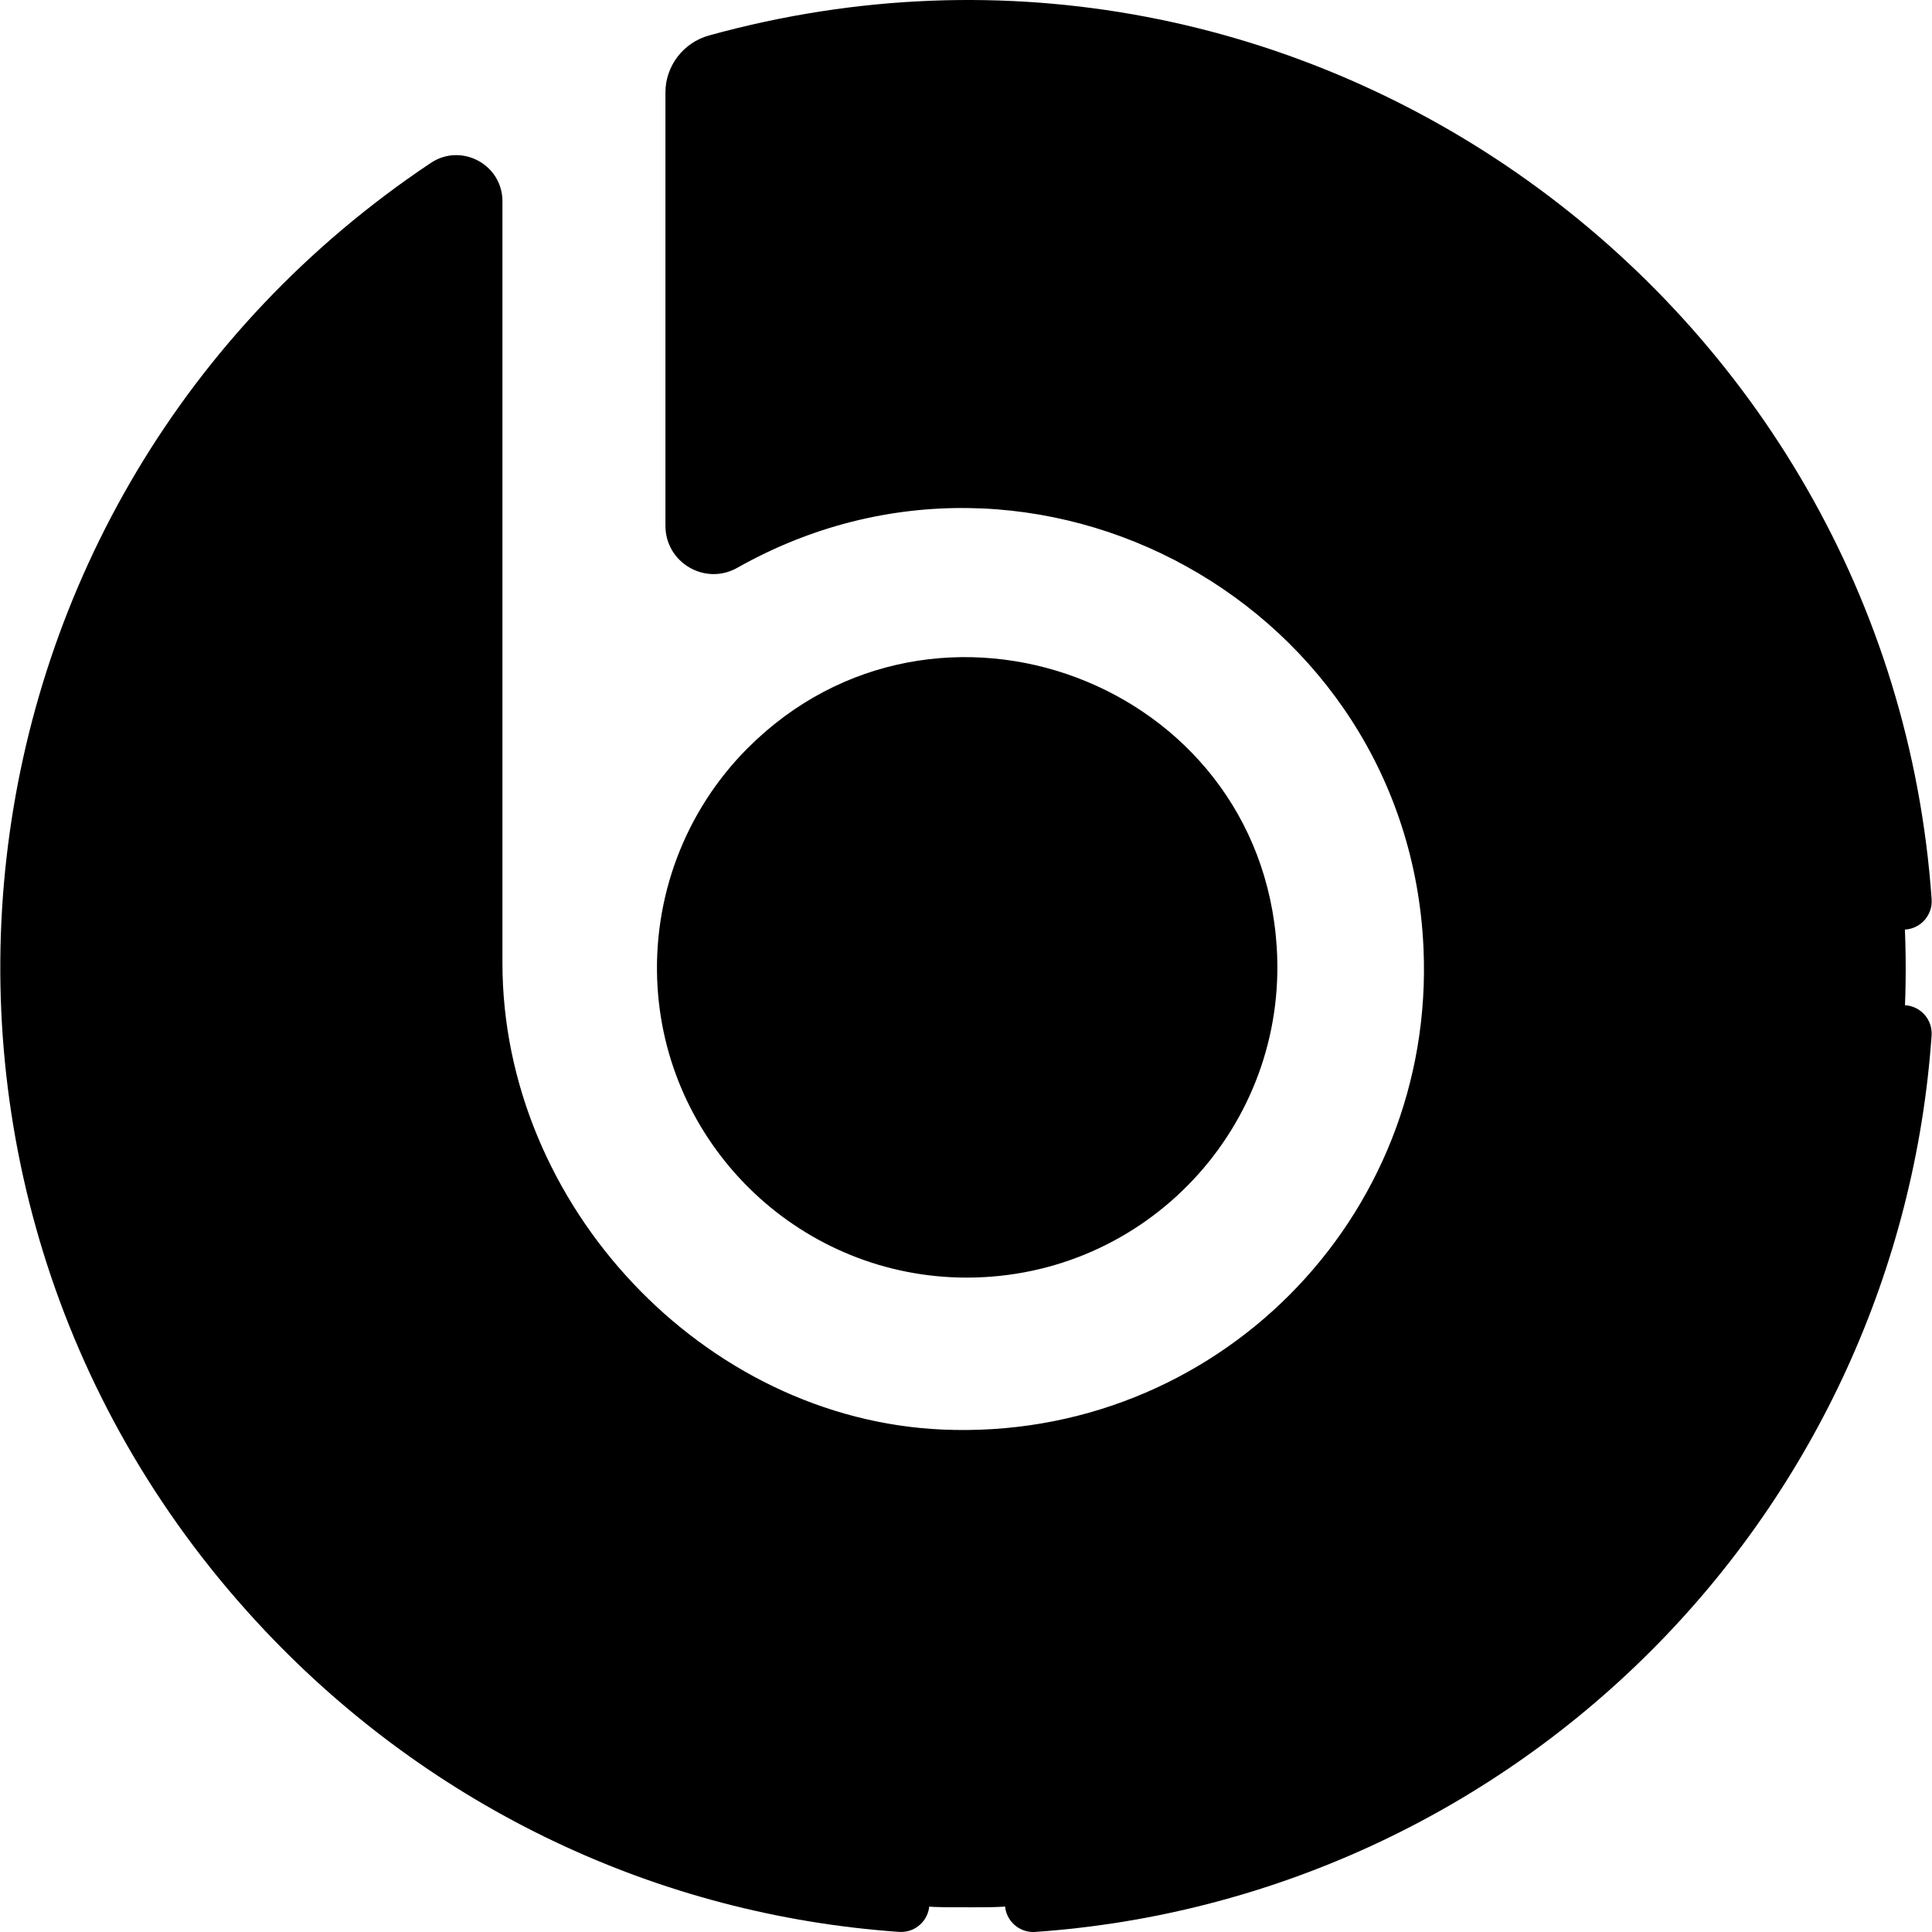
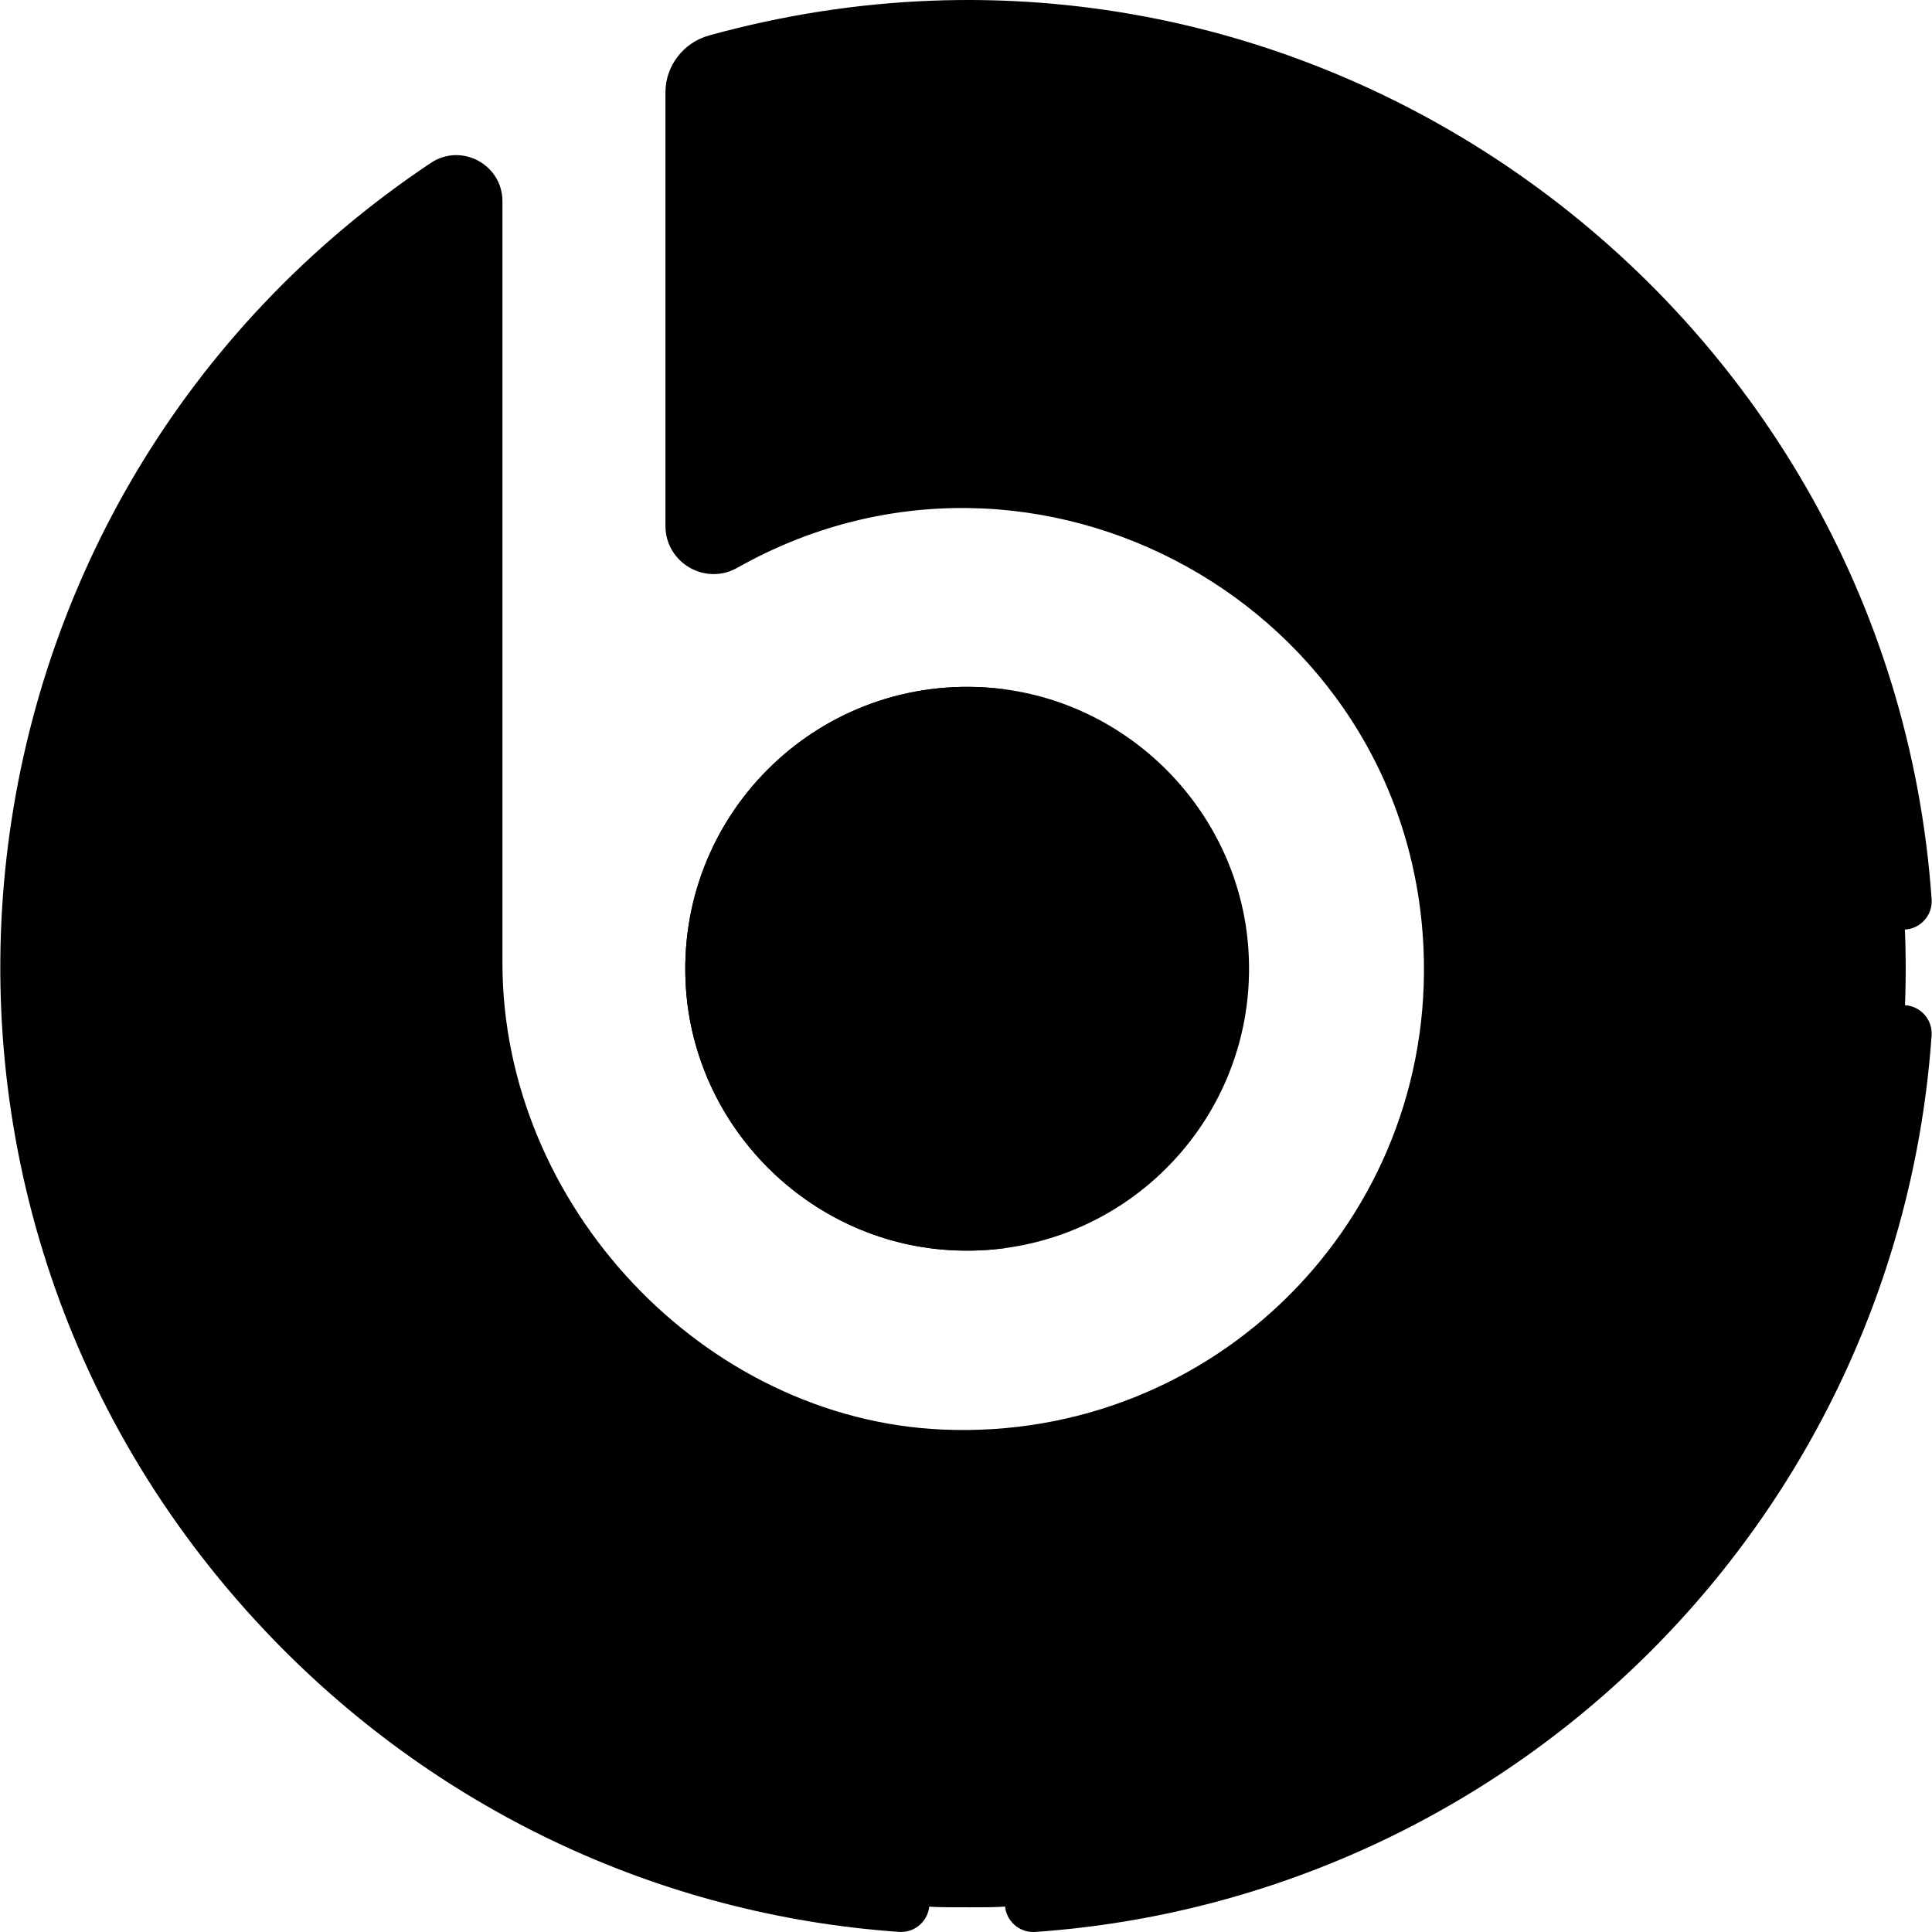
<svg xmlns="http://www.w3.org/2000/svg" id="Capa_1" x="0" y="0" viewBox="0 0 511.999 511.999">
  <g>
    <path style="fill:hsl(272, 64.8%, 71.9%);" d="M251.454,331.278c45.093,2.85,82.266-34.335,79.402-79.431 c-2.361-37.181-32.544-67.341-69.727-69.675c-45.079-2.829-82.221,34.332-79.373,79.408 C184.107,298.759,214.275,328.928,251.454,331.278z" />
    <path style="fill:hsl(272, 64.8%, 71.9%);" d="M269.875,8.357c-27.836-1.498-54.708,1.653-79.984,8.639c-3.55,0.981-6.038,4.167-6.038,7.85 v114.848c0,4.029,4.335,6.584,7.844,4.602c21.63-12.213,47.101-18.433,74.165-16.266c64.649,5.177,115.951,58.392,118.878,123.181 c3.443,76.222-58.982,138.773-135.191,135.503c-68.195-2.927-123.904-62.916-123.904-131.174c0-4.566,0-204.241,0-201.848 c0-3.747-4.187-5.995-7.303-3.915C50.806,94.882,6.587,172.131,7.602,259.675c1.534,132.216,107.719,241.05,239.865,245.631 c143.513,4.974,261.029-111.689,257.485-254.888C501.756,121.272,398.874,15.296,269.875,8.357z" />
-     <path style="fill:hsl(272, 64.8%, 71.9%);" d="M251.454,331.278c45.093,2.85,82.266-34.335,79.402-79.431 c-2.361-37.181-32.544-67.341-69.727-69.675c-45.079-2.829-82.221,34.332-79.373,79.408 C184.107,298.759,214.275,328.928,251.454,331.278z" />
  </g>
  <g>
    <path style="fill:hsl(272, 55.1%, 65.5%);" d="M201.777,261.58c-2.529-39.999,26.435-73.762,64.491-78.884c-1.699-0.227-3.408-0.415-5.139-0.525 c-45.079-2.829-82.221,34.332-79.373,79.408c2.35,37.179,32.518,67.347,69.697,69.698c5.087,0.321,10.072,0.129,14.912-0.523 C231.568,326.102,204.018,297.038,201.777,261.58z" />
    <path style="fill:hsl(272, 55.1%, 65.5%);" d="M265.275,386.443c1.426,0.112,2.857,0.208,4.294,0.27c76.209,3.27,138.635-59.279,135.191-135.503 c-2.927-64.79-54.229-118.004-118.878-123.181c-6.98-0.559-13.852-0.551-20.582-0.034c0.188,0.014,0.373,0.019,0.562,0.034 c64.649,5.177,115.951,58.391,118.878,123.181C387.944,322.117,334.143,381.18,265.275,386.443z" />
    <path style="fill:hsl(272, 55.1%, 65.5%);" d="M191.697,144.295c3.935-2.222,8-4.239,12.176-6.05V13.565c-4.711,1.014-9.373,2.156-13.982,3.43 c-3.55,0.981-6.038,4.167-6.038,7.849v114.848C183.853,143.723,188.188,146.276,191.697,144.295z" />
-     <path style="fill:hsl(272, 55.1%, 65.5%);" d="M27.622,259.675c-0.95-81.921,37.712-154.825,98.022-200.813c0-3.18,0-5.001,0-5.171 c0-3.747-4.187-5.996-7.303-3.915C50.806,94.882,6.587,172.131,7.602,259.675c1.534,132.216,107.719,241.05,239.865,245.631 c6.33,0.219,12.607,0.189,18.828-0.056C134.704,500.057,29.15,391.493,27.622,259.675z" />
+     <path style="fill:hsl(272, 55.1%, 65.5%);" d="M27.622,259.675c0-3.18,0-5.001,0-5.171 c0-3.747-4.187-5.996-7.303-3.915C50.806,94.882,6.587,172.131,7.602,259.675c1.534,132.216,107.719,241.05,239.865,245.631 c6.33,0.219,12.607,0.189,18.828-0.056C134.704,500.057,29.15,391.493,27.622,259.675z" />
  </g>
-   <path d="M256.201,338.578c47.591,0,85.164-40.077,82.147-87.565c-4.477-70.505-90.454-102.523-140.187-52.767 c-16.681,16.688-25.39,39.814-23.896,63.45C176.975,304.589,212.709,338.578,256.201,338.578z M208.78,208.861 c40.646-40.666,110.926-14.492,114.584,43.105c2.58,40.628-30.98,74.038-71.436,71.463c-33.609-2.124-60.554-29.07-62.679-62.679 C188.027,241.414,195.145,222.502,208.78,208.861z" />
  <path d="M504.923,266.397c-4.13-0.288-7.723,2.831-8.01,6.968c-8.297,119.201-104.429,215.345-223.609,223.638 c-4.136,0.287-7.256,3.874-6.968,8.01c0.275,3.959,3.573,6.986,7.482,6.986c0.175,0,0.352-0.006,0.529-0.019 c61.489-4.277,119.424-30.711,163.132-74.429c43.706-43.714,70.133-101.654,74.413-163.145 C512.179,270.271,509.059,266.684,504.923,266.397z" />
  <path d="M511.902,238.327C500.788,79.435,345.794-34.234,187.89,9.402c-6.797,1.879-11.545,8.082-11.545,15.085v114.848 c0,9.78,10.528,15.948,19.042,11.138c79.026-44.619,177.757,10.063,181.852,100.718c3.245,71.831-55.334,130.732-127.37,127.663 c-63.268-2.716-116.719-59.35-116.719-123.674V53.334c0-9.73-10.879-15.564-18.98-10.158 C-17.859,131.355-39.04,316.551,70.269,432.198c44.411,46.985,104.073,75.314,167.998,79.769c0.178,0.013,0.354,0.019,0.53,0.019 c3.909,0,7.206-3.027,7.482-6.986c0.288-4.136-2.832-7.724-6.967-8.011C115.036,488.327,16.555,383.892,15.109,259.231 c-0.93-80.152,37.485-154.733,103.027-200.578v196.529c0,35.043,13.643,68.862,38.415,95.227 c88.189,93.861,241.337,25.118,235.688-99.895c-3.099-68.623-57.414-124.851-125.778-130.325 c-26.204-2.099-52.086,3.213-75.1,15.377c0-117.188-0.294-111.466,0.531-111.692c146.955-40.618,294.419,63.752,305.033,215.5 c0.289,4.137,3.873,7.249,8.013,6.965C509.073,246.05,512.191,242.463,511.902,238.327z" />
</svg>